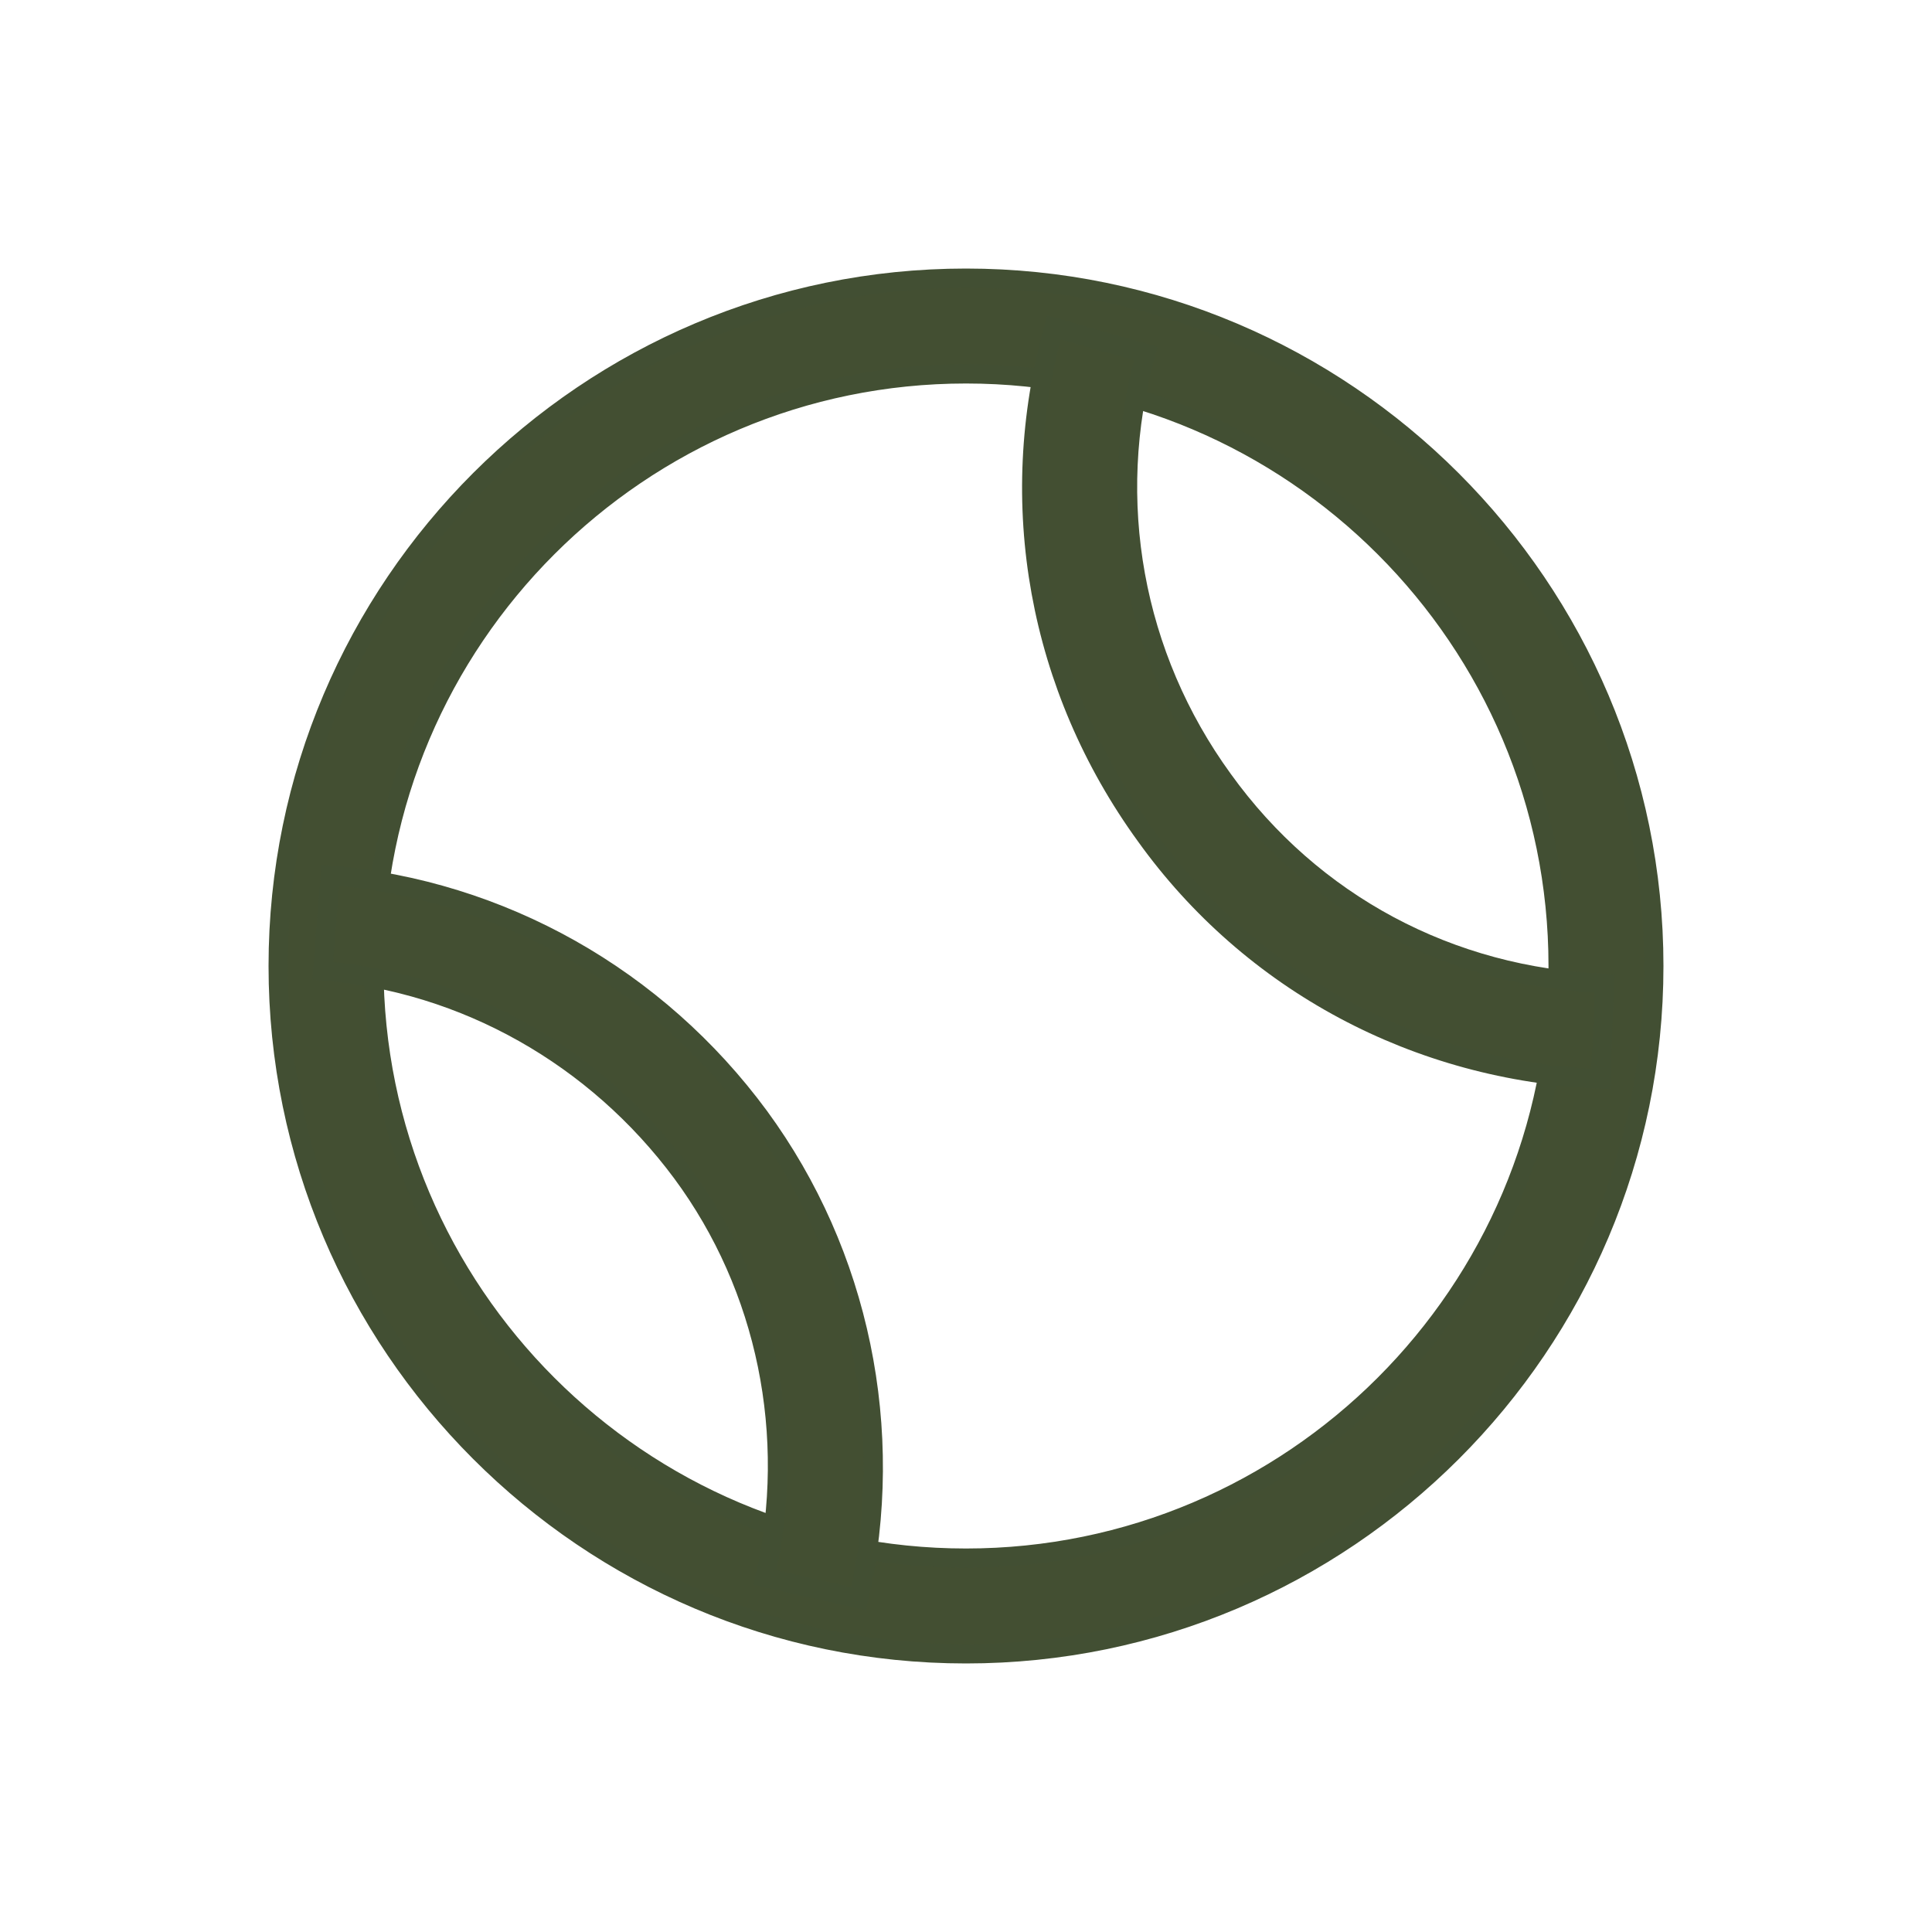
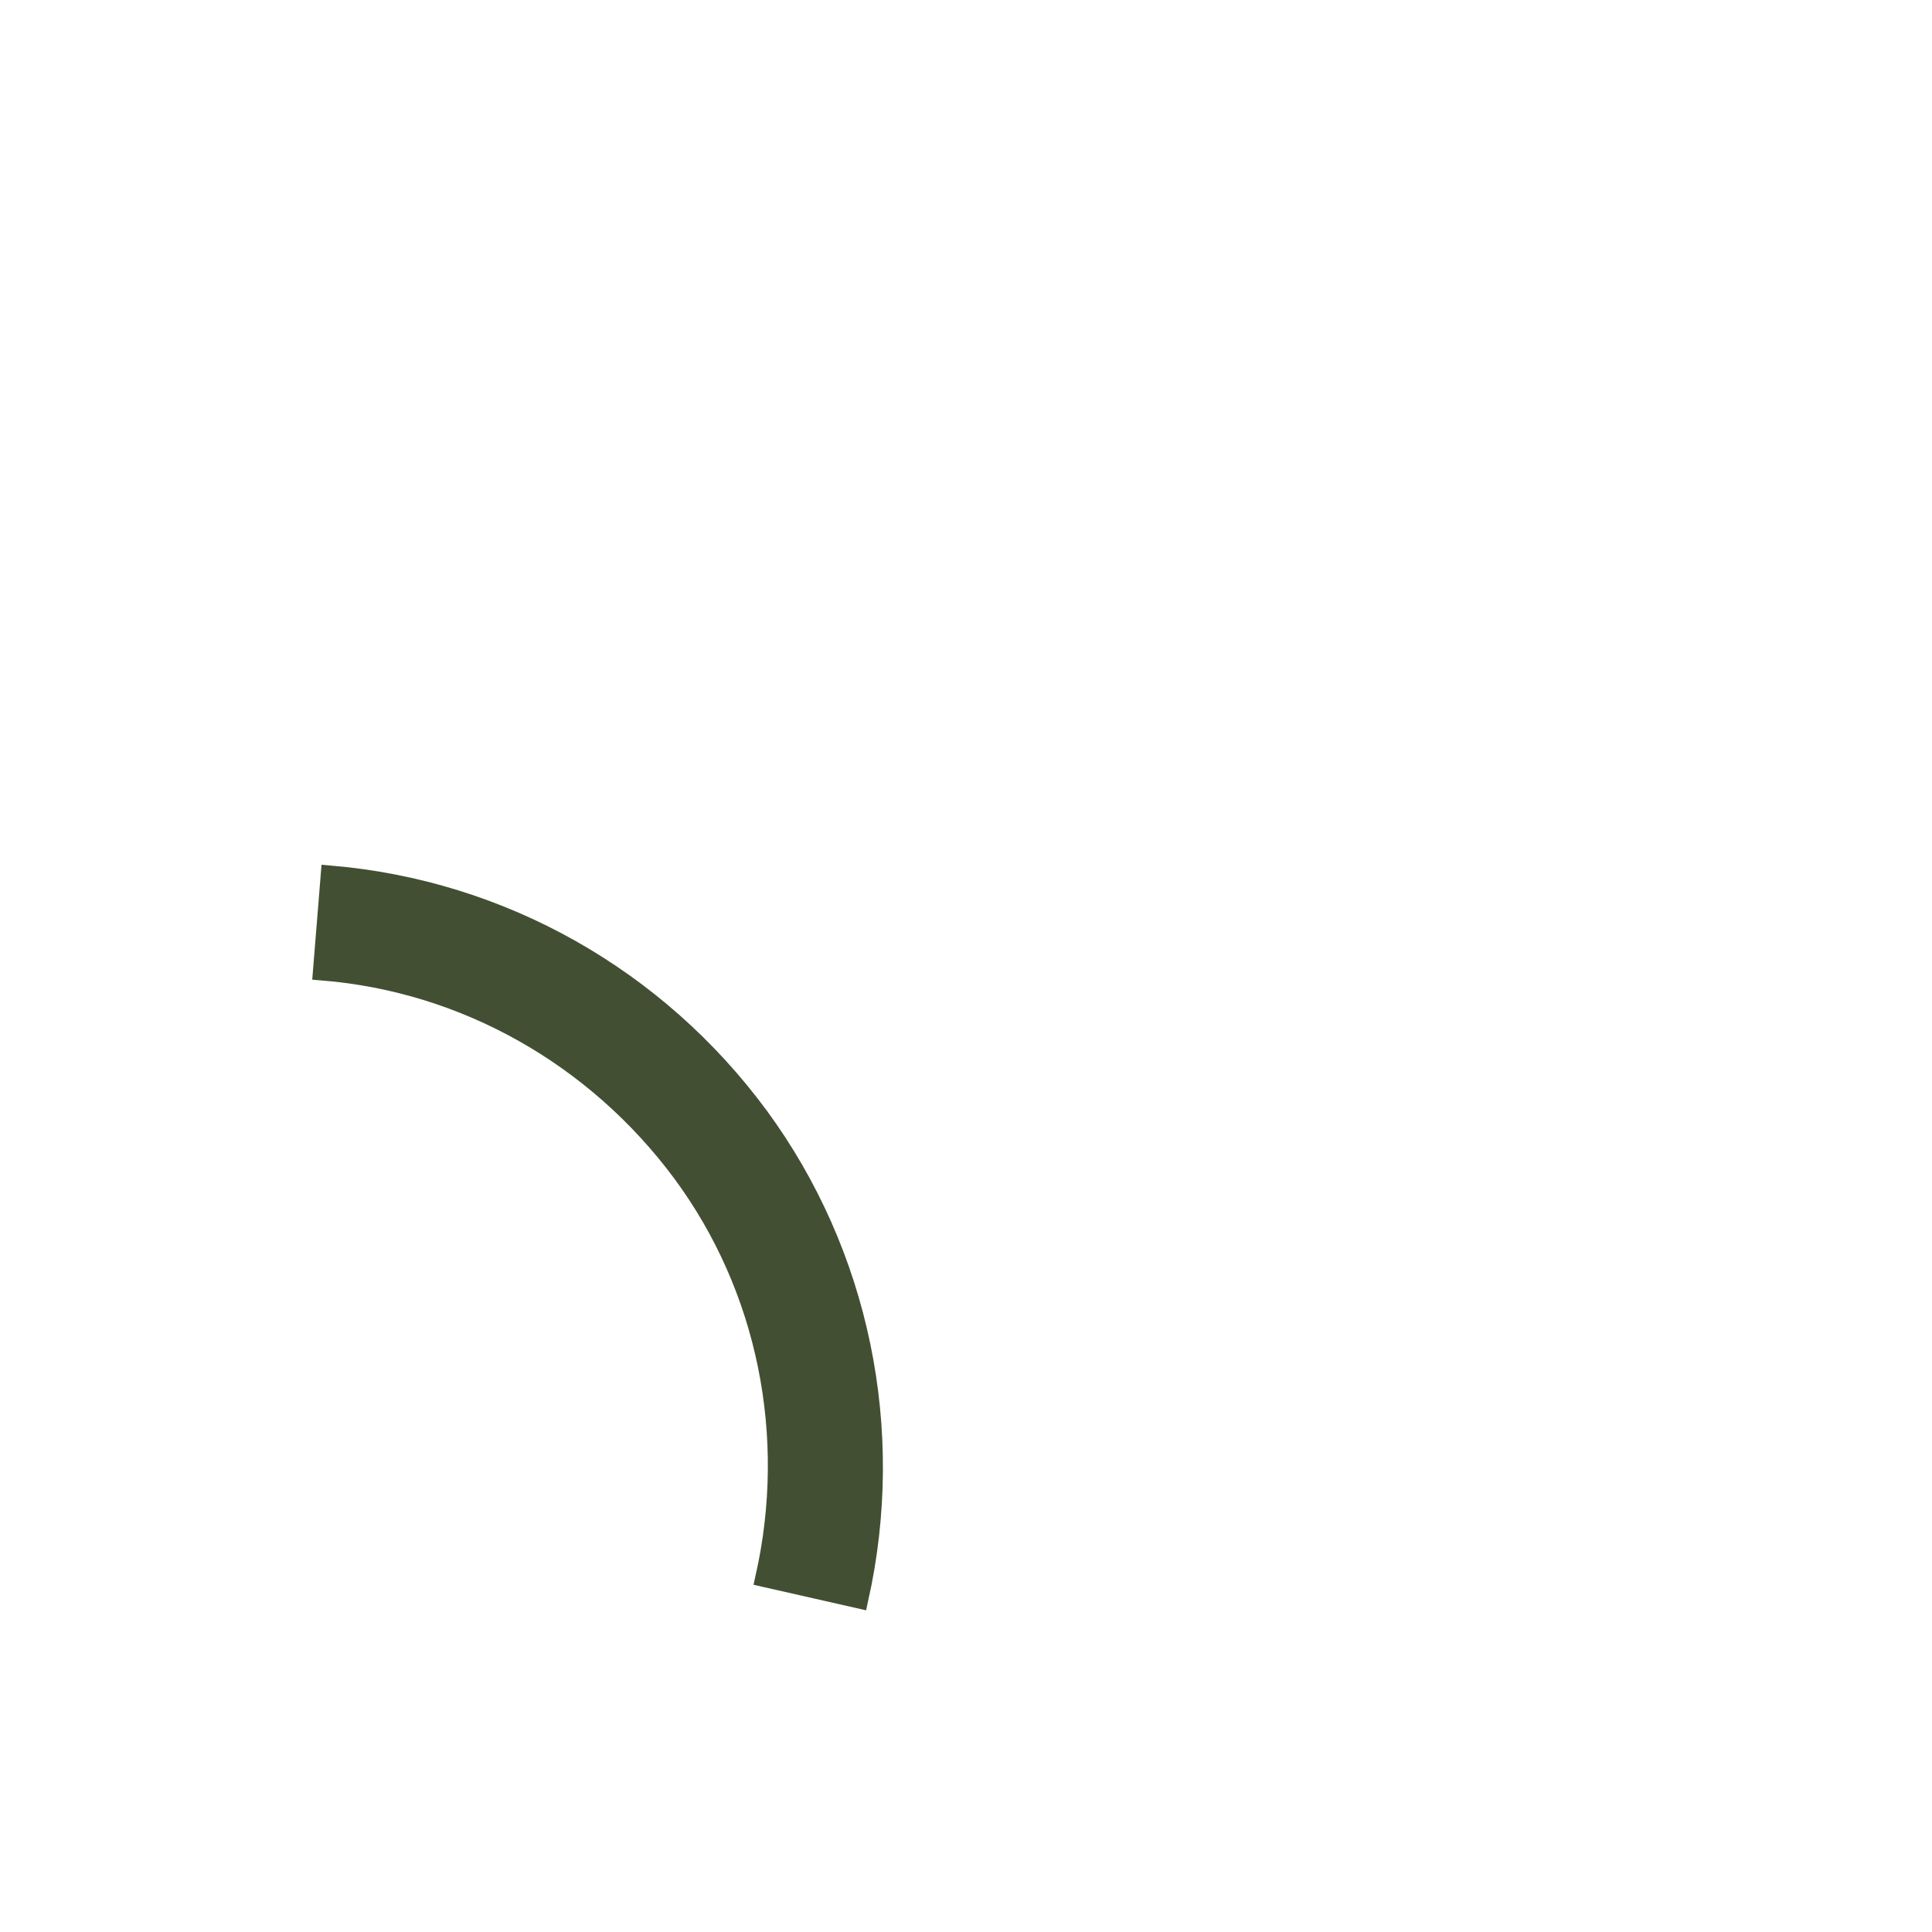
<svg xmlns="http://www.w3.org/2000/svg" version="1.1" id="Livello_1" x="0px" y="0px" viewBox="0 0 200 200" style="enable-background:new 0 0 200 200;" xml:space="preserve">
  <style type="text/css">
	.st0{fill:#434F32;stroke:#424F33;stroke-width:2;stroke-miterlimit:10;}
</style>
  <g>
    <g>
      <g>
-         <path class="st0" d="M100,28.8c-39.2,0-71.2,31.9-71.2,71.2c0,39.2,31.9,71.2,71.2,71.2c39.2,0,71.2-31.9,71.2-71.2     C171.2,60.8,139.2,28.8,100,28.8z M100,161.3c-33.8,0-61.3-27.5-61.3-61.3S66.2,38.7,100,38.7c33.8,0,61.3,27.5,61.3,61.3     S133.8,161.3,100,161.3z" />
-       </g>
+         </g>
    </g>
    <g>
      <g>
-         <path class="st0" d="M126.6,80.7c-9.3-12.8-12.2-28.9-8-44.1l-9.5-2.7c-5.1,18.2-1.6,37.3,9.5,52.6     c10.9,15.2,28.1,24.4,47.1,25.2l0.4-9.9C150.1,101.2,135.8,93.5,126.6,80.7z" />
-       </g>
+         </g>
    </g>
    <g>
      <g>
        <path class="st0" d="M78.6,115.6c-10.6-14.4-26.7-23.5-44.4-25l-0.8,9.9c14.8,1.2,28.3,8.9,37.2,20.9     c8.8,11.9,11.9,27.2,8.6,41.9l9.7,2.2C92.8,148,89,129.8,78.6,115.6z" />
      </g>
    </g>
  </g>
</svg>